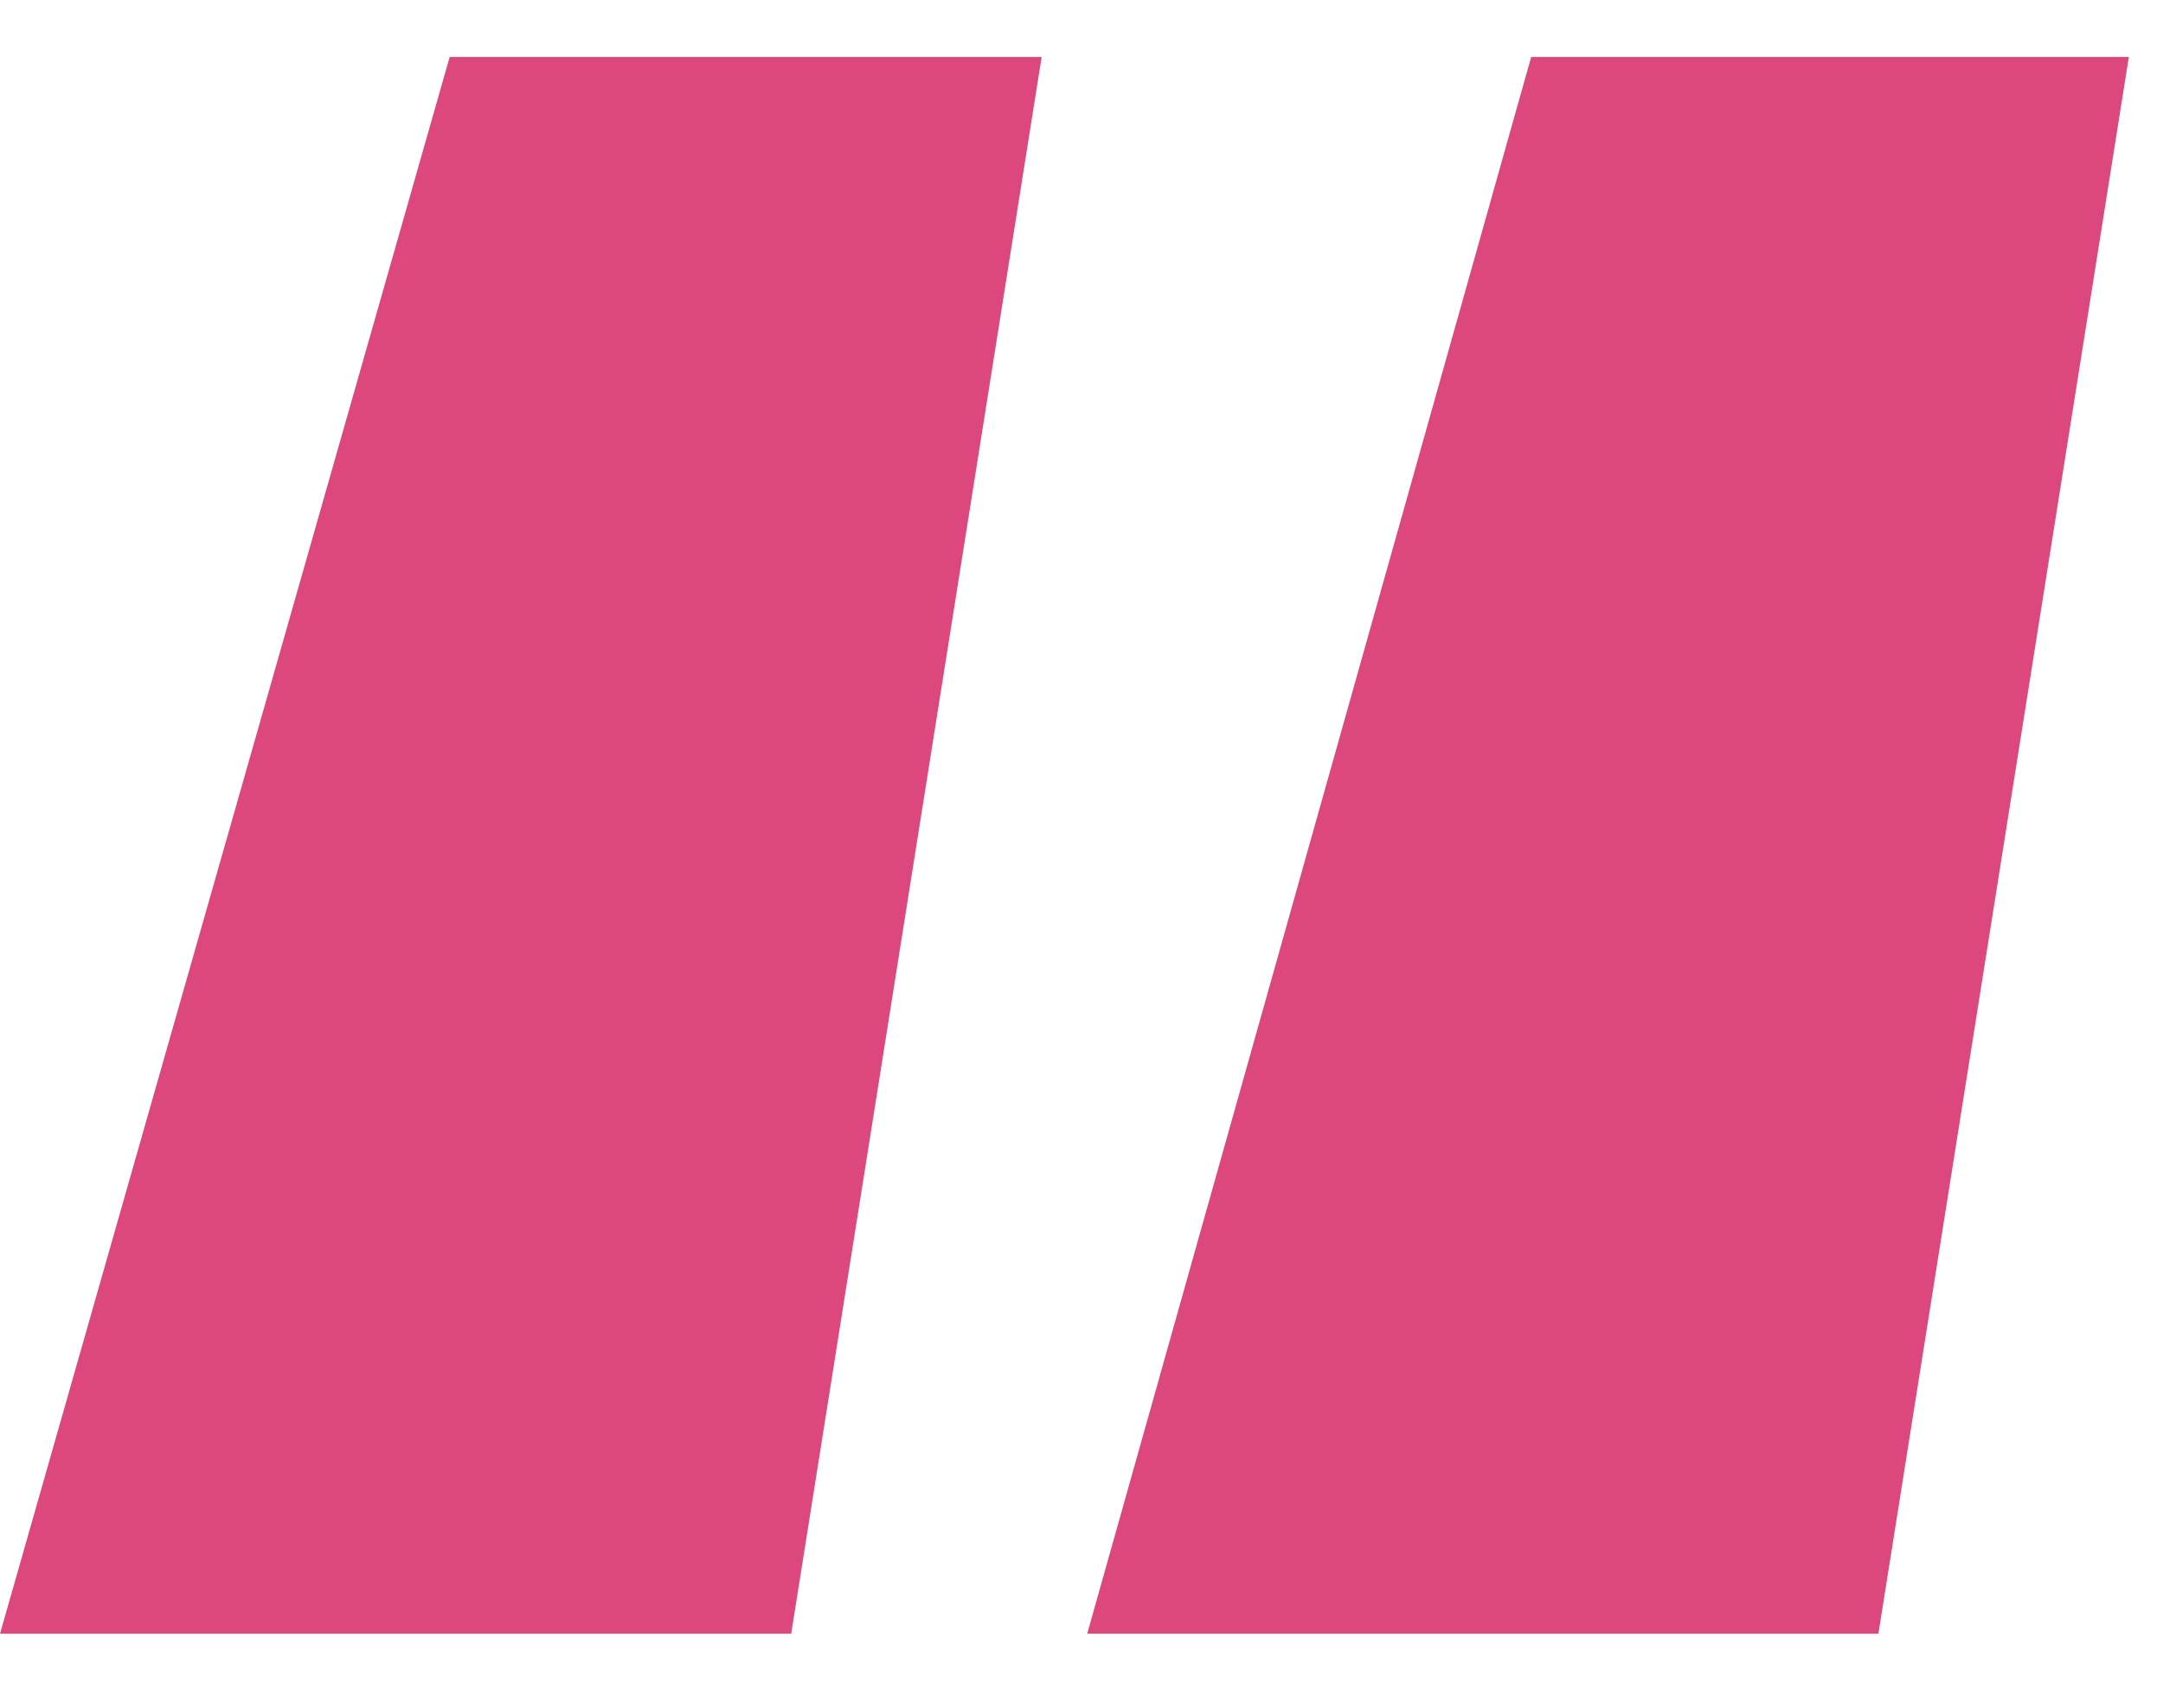
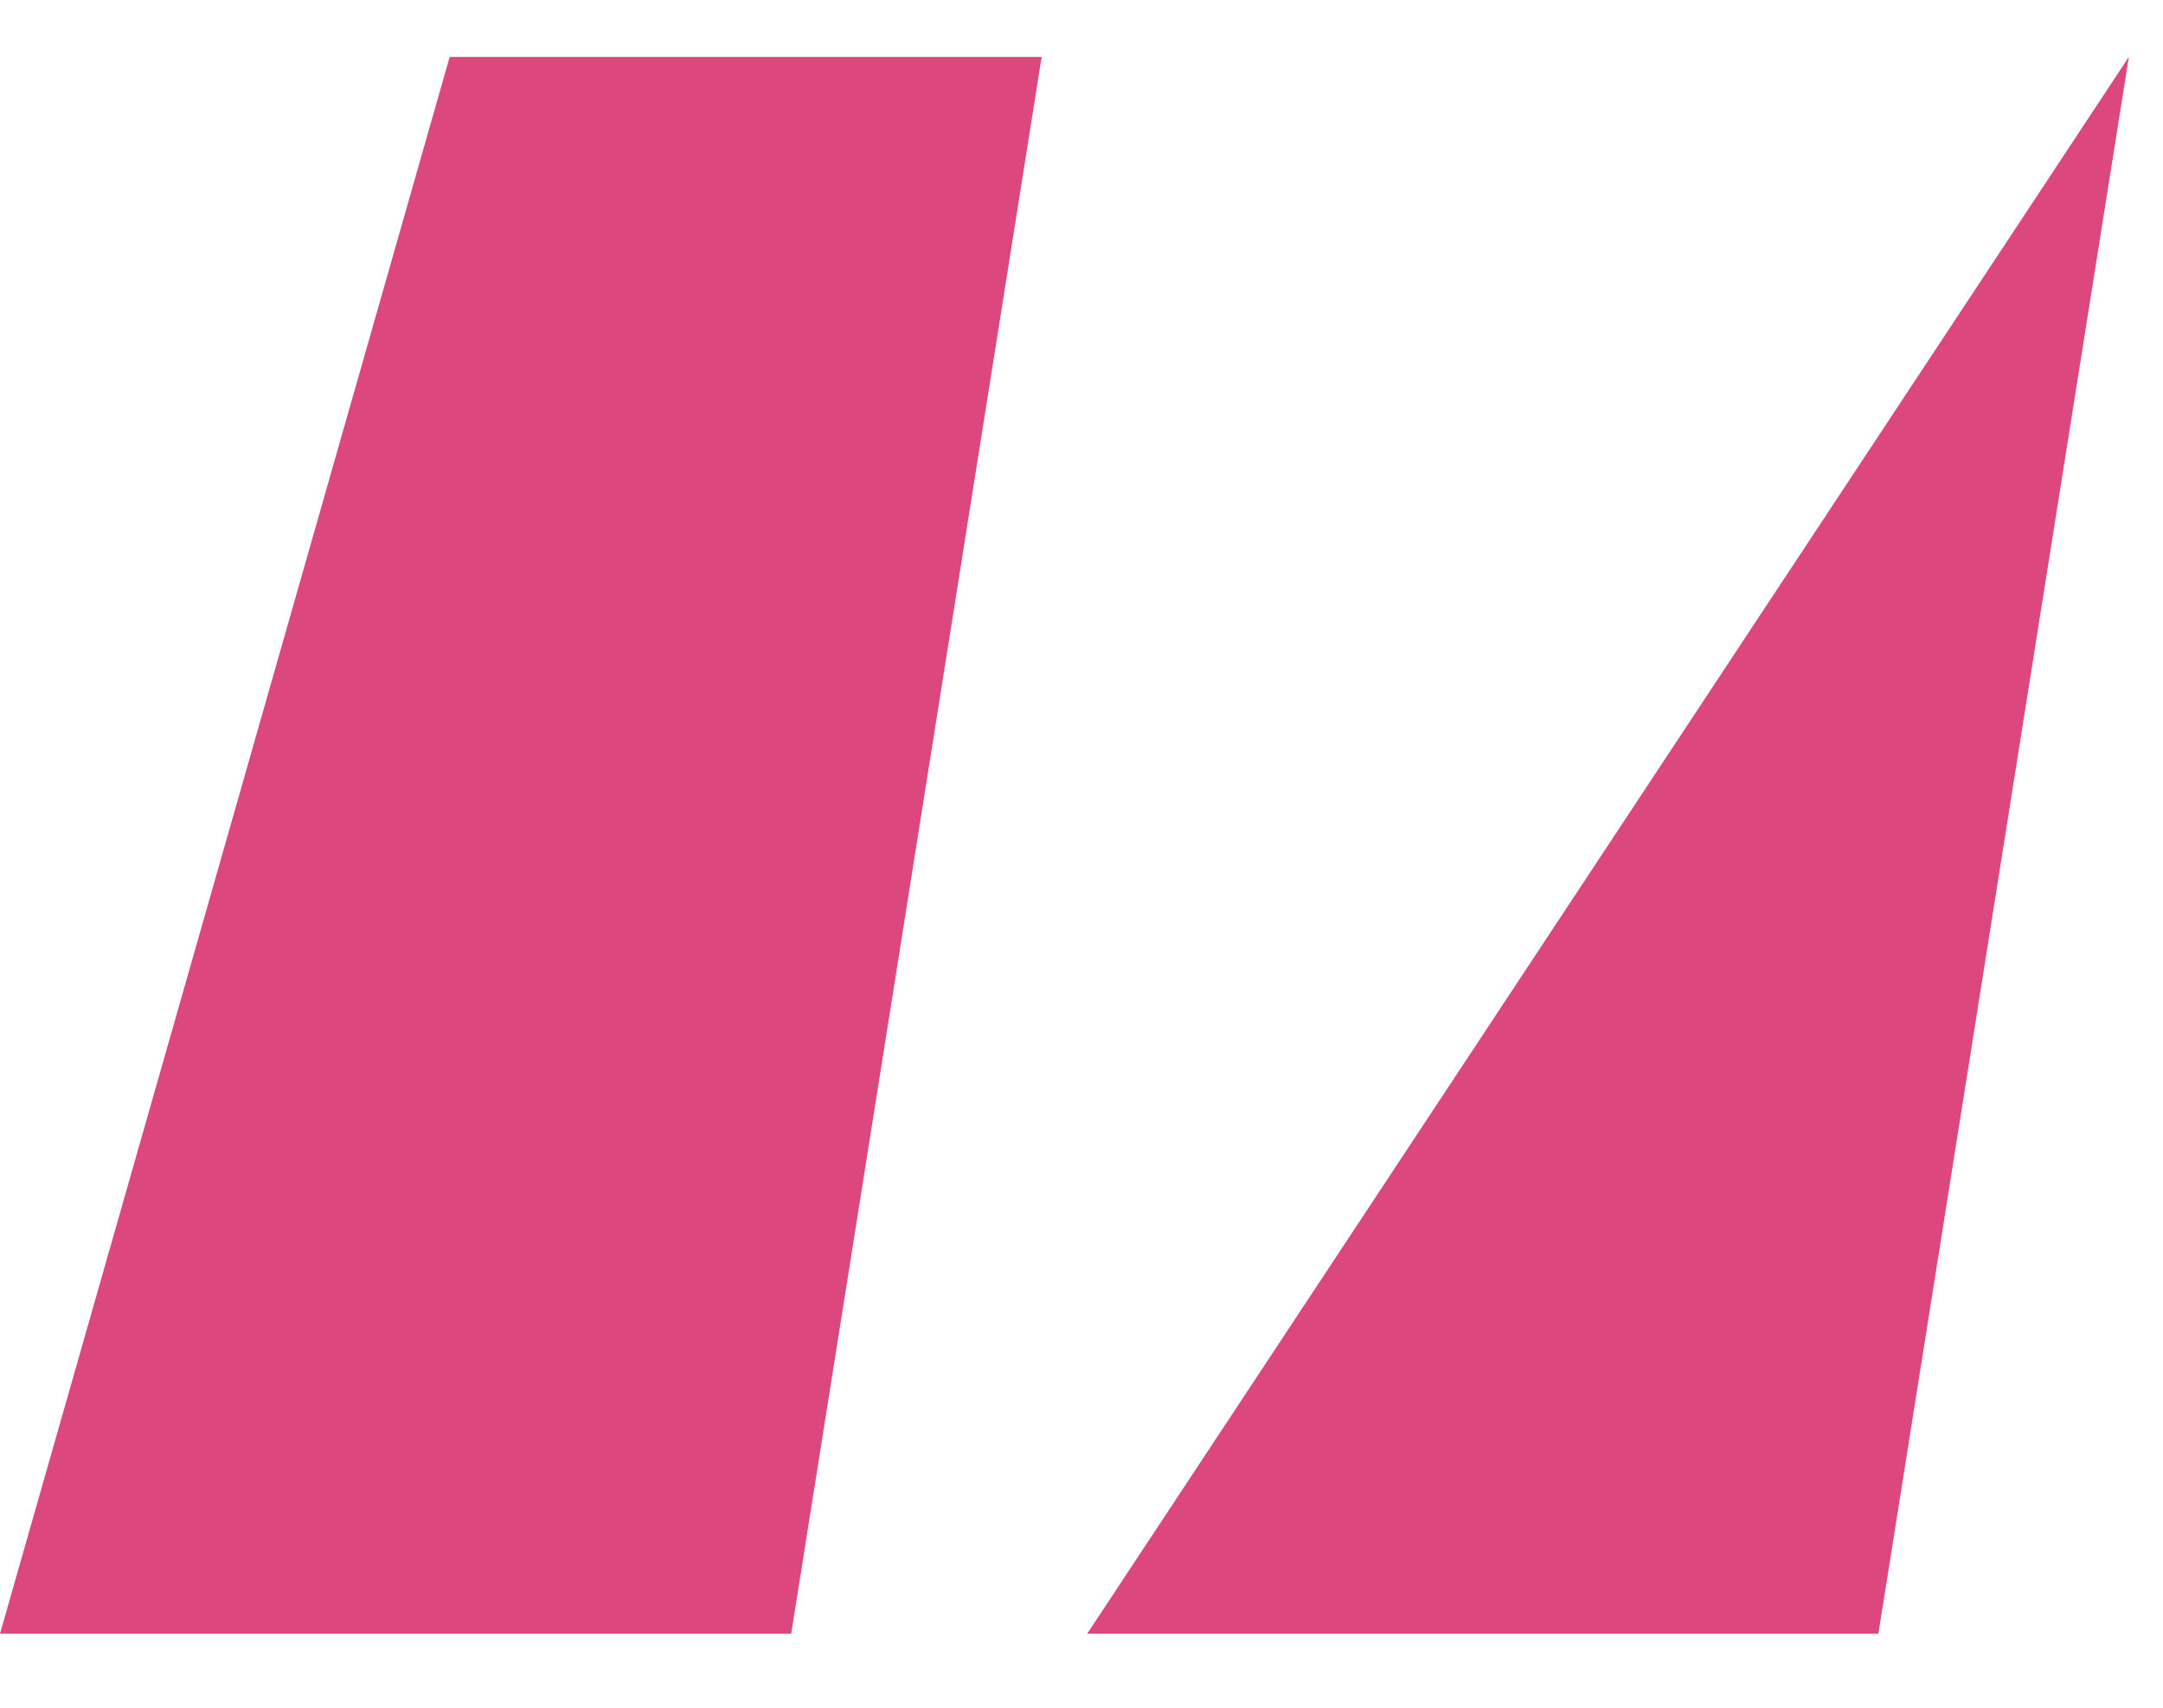
<svg xmlns="http://www.w3.org/2000/svg" width="19" height="15" viewBox="0 0 19 15" fill="none">
-   <path d="M9.15 0.5H3.95L0 14.35H6.95L9.15 0.5ZM18.7 0.5H13.45L9.55 14.35H16.5L18.7 0.5Z" fill="#dc477d" />
+   <path d="M9.15 0.5H3.95L0 14.35H6.95L9.15 0.5ZM18.7 0.5L9.55 14.35H16.5L18.7 0.5Z" fill="#dc477d" />
</svg>